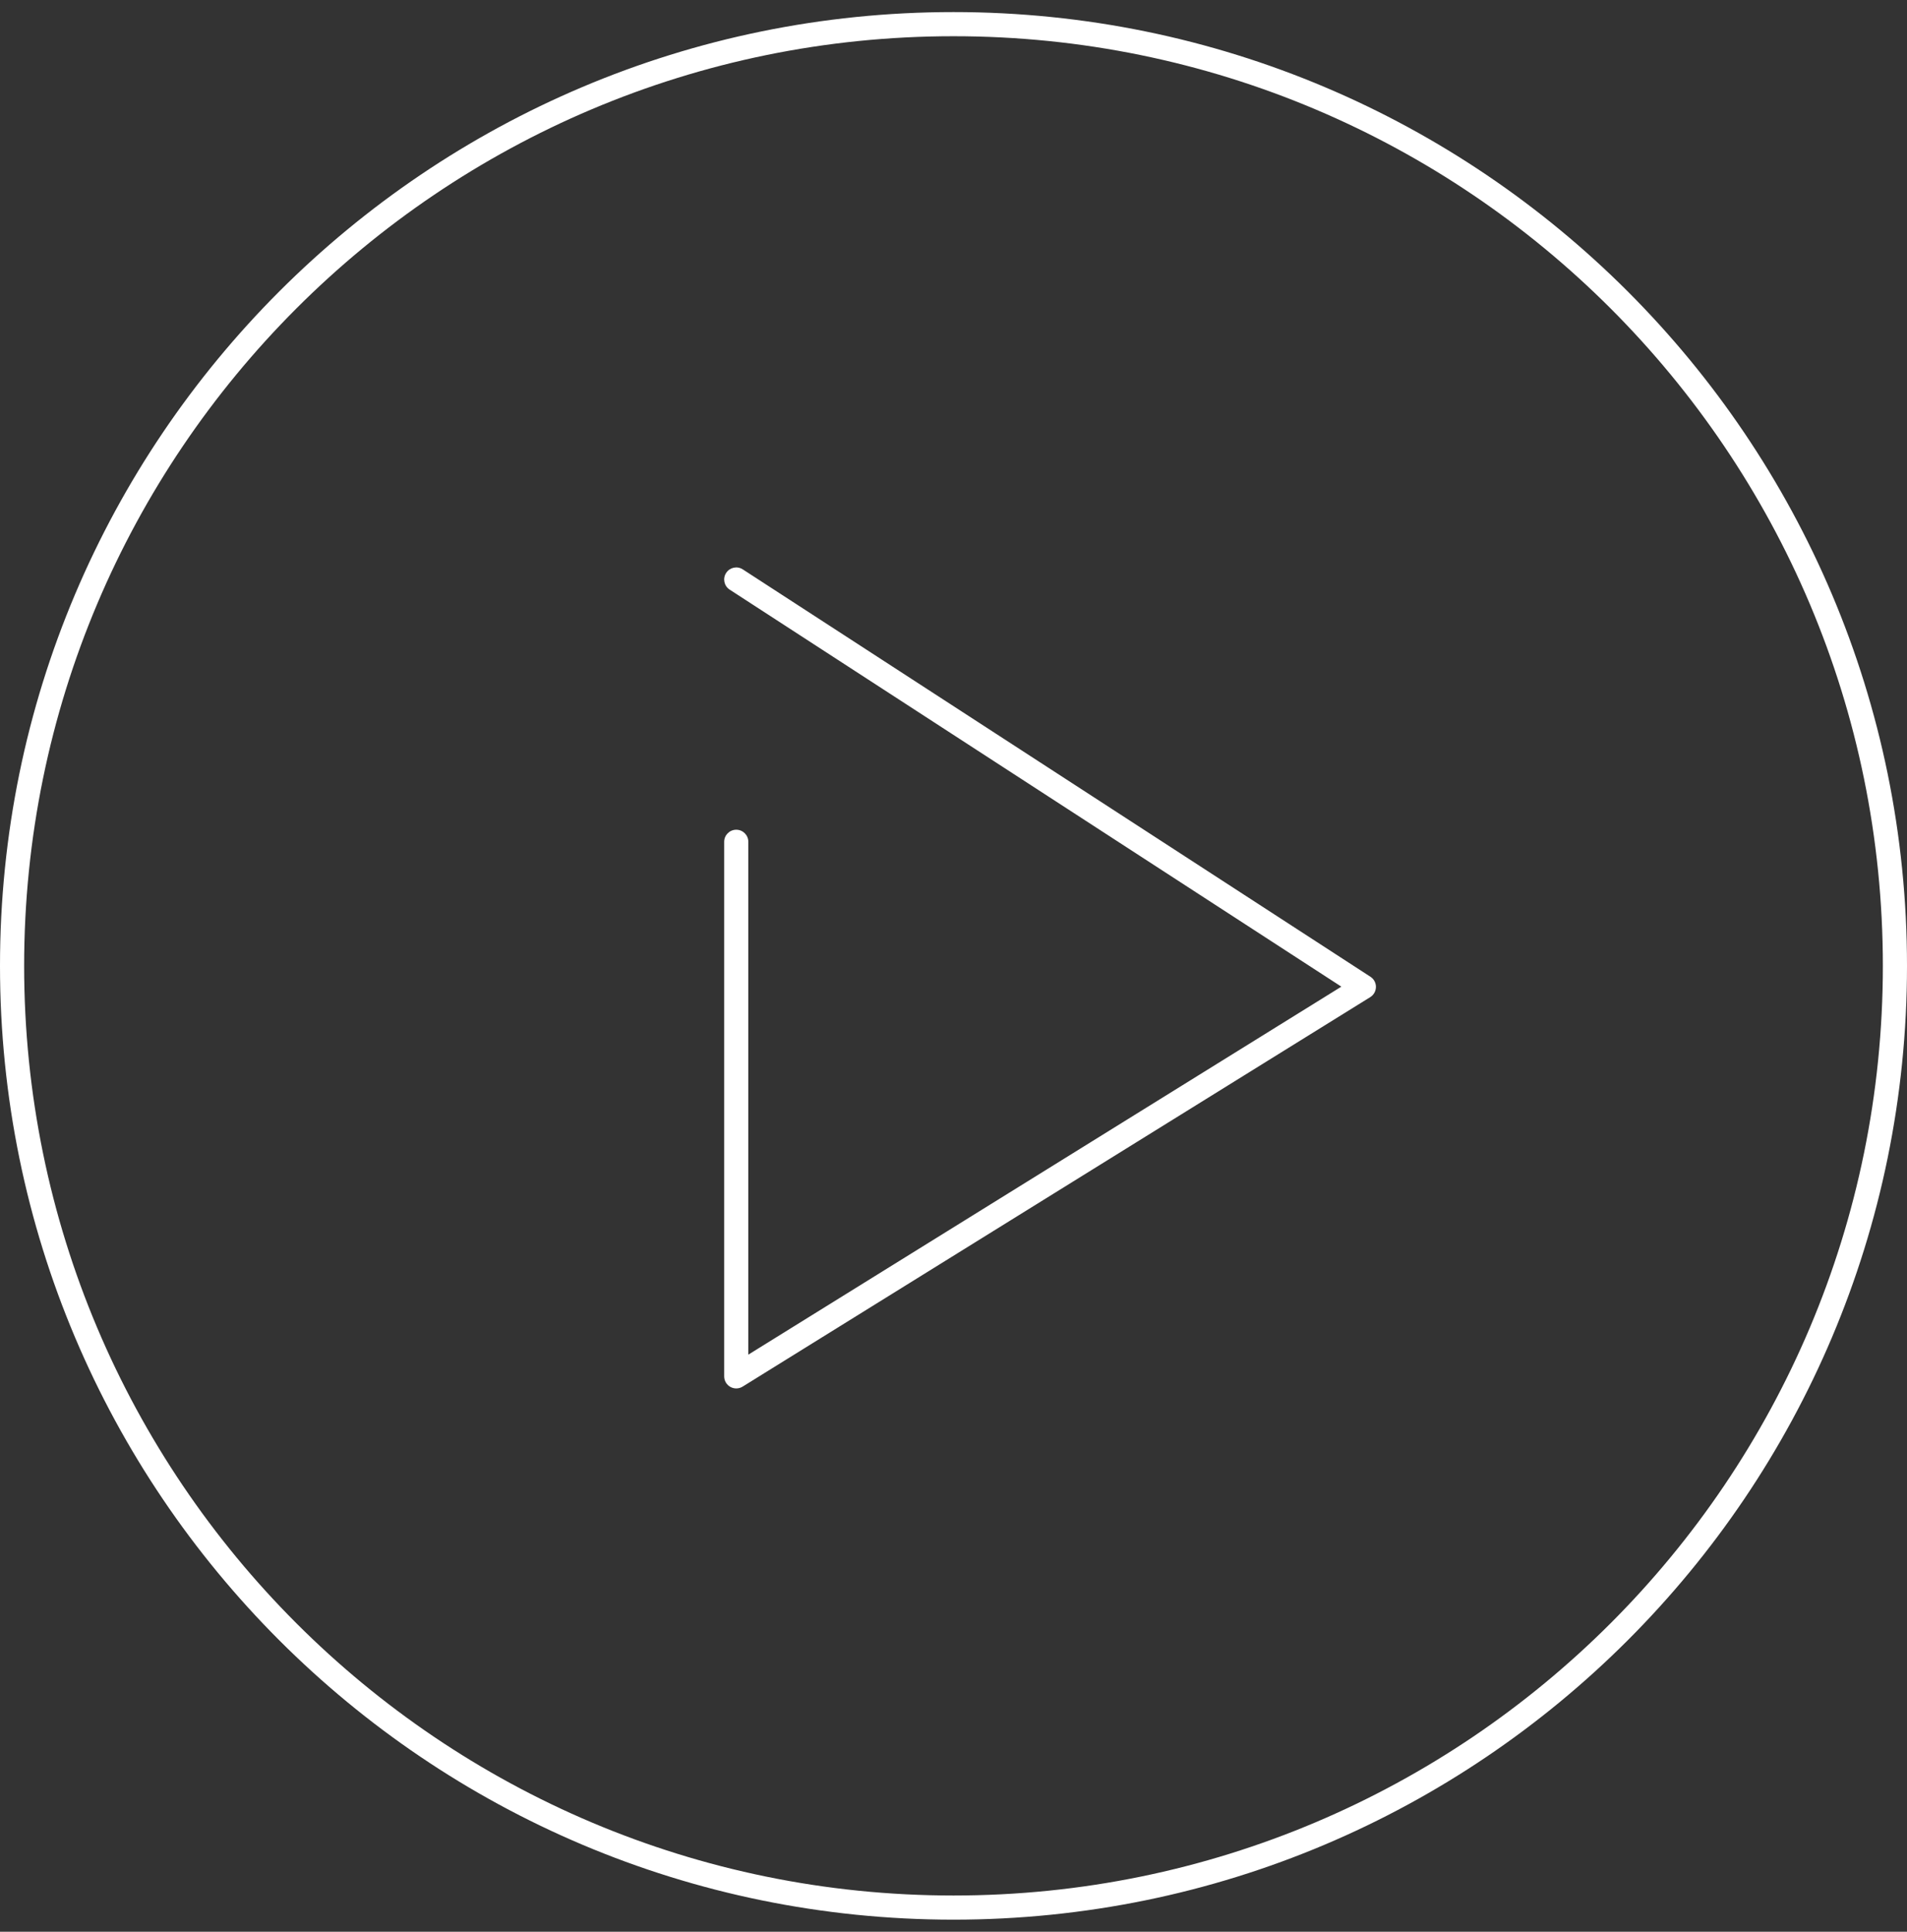
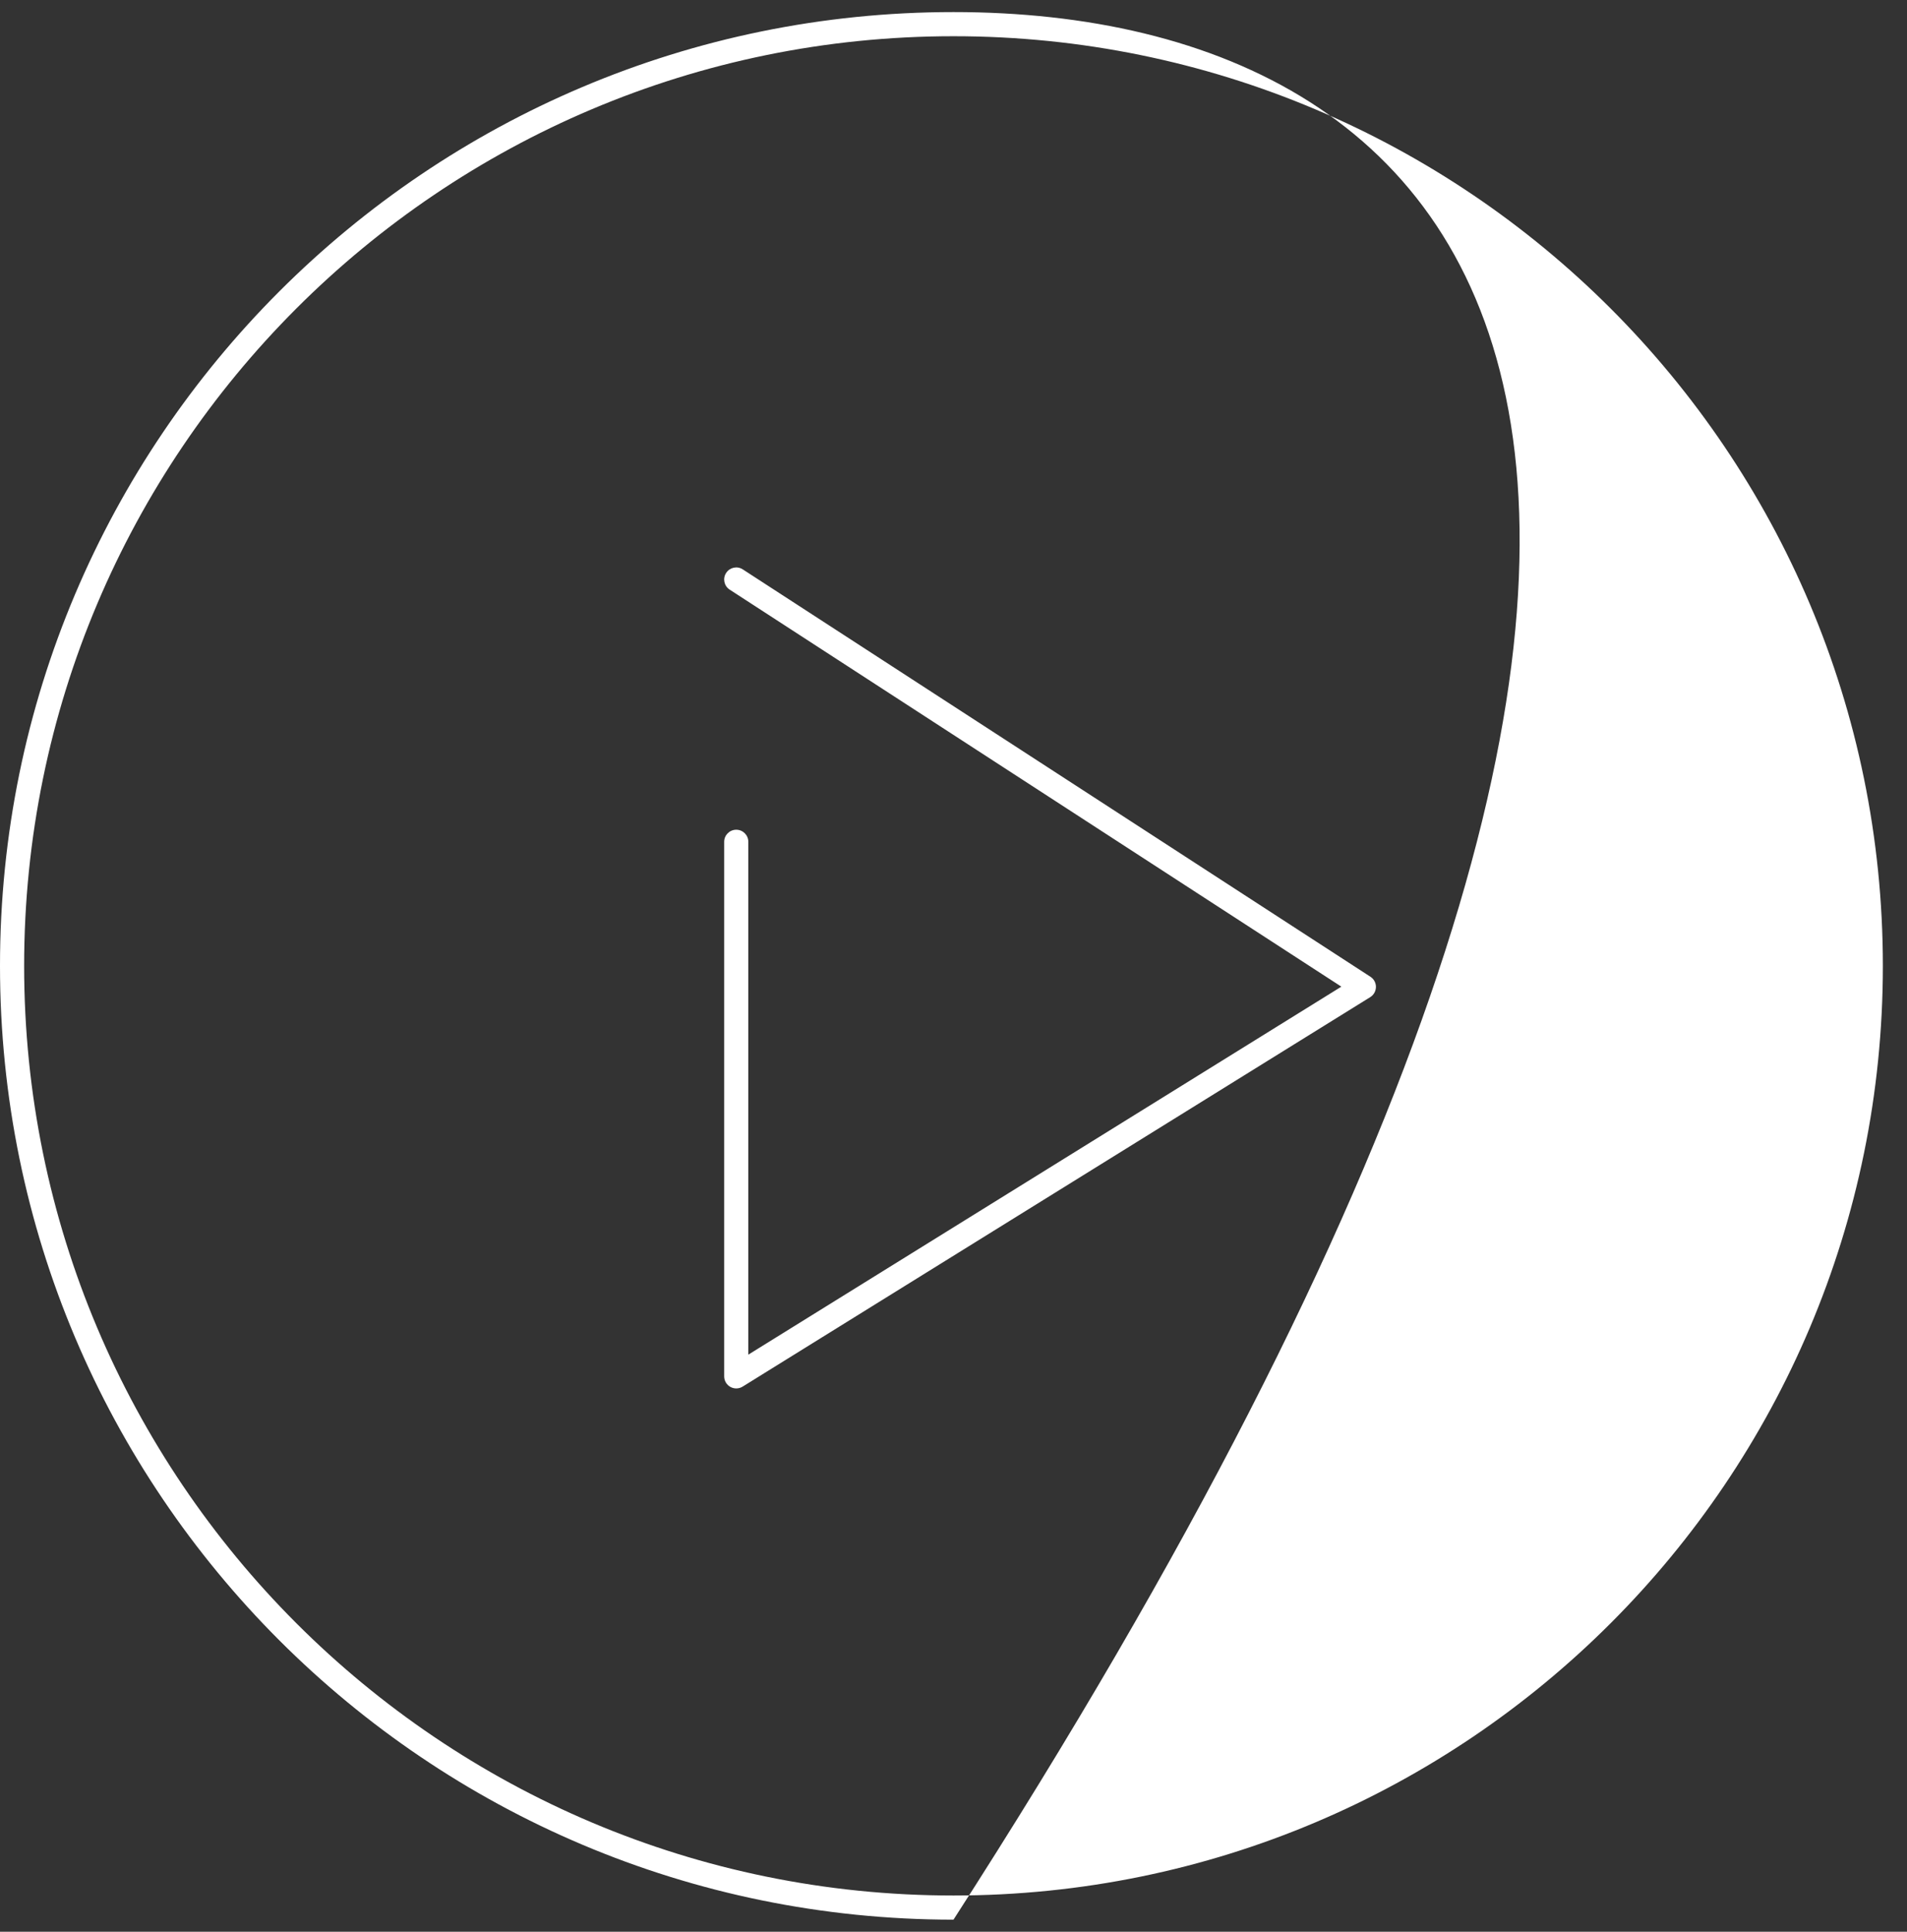
<svg xmlns="http://www.w3.org/2000/svg" width="79" height="80" viewBox="0 0 79 80" fill="none">
  <rect x="0" y="0" width="79" height="80" fill="#333333" stroke="none" />
-   <path fill-rule="evenodd" clip-rule="evenodd" d="M1 40C1 18.737 18.237 1.5 39.5 1.5C60.763 1.5 78 18.737 78 40C78 61.263 60.763 78.5 39.5 78.5C18.237 78.5 1 61.263 1 40ZM39.5 0.5C17.685 0.5 0 18.185 0 40C0 61.815 17.685 79.5 39.5 79.5C61.315 79.5 79 61.815 79 40C79 18.185 61.315 0.5 39.5 0.5ZM30.772 23.581C30.541 23.43 30.231 23.496 30.081 23.728C29.93 23.959 29.996 24.269 30.228 24.419L55.567 40.861L31 56.101V34.862C31 34.586 30.776 34.362 30.5 34.362C30.224 34.362 30 34.586 30 34.862V57C30 57.181 30.098 57.349 30.257 57.437C30.416 57.525 30.609 57.52 30.764 57.425L56.764 41.295C56.909 41.205 56.998 41.046 57 40.875C57.002 40.704 56.916 40.544 56.772 40.451L30.772 23.581Z" fill="white" />
+   <path fill-rule="evenodd" clip-rule="evenodd" d="M1 40C1 18.737 18.237 1.5 39.5 1.5C60.763 1.5 78 18.737 78 40C78 61.263 60.763 78.5 39.5 78.5C18.237 78.5 1 61.263 1 40ZM39.5 0.5C17.685 0.5 0 18.185 0 40C0 61.815 17.685 79.5 39.5 79.5C79 18.185 61.315 0.5 39.5 0.5ZM30.772 23.581C30.541 23.43 30.231 23.496 30.081 23.728C29.93 23.959 29.996 24.269 30.228 24.419L55.567 40.861L31 56.101V34.862C31 34.586 30.776 34.362 30.5 34.362C30.224 34.362 30 34.586 30 34.862V57C30 57.181 30.098 57.349 30.257 57.437C30.416 57.525 30.609 57.52 30.764 57.425L56.764 41.295C56.909 41.205 56.998 41.046 57 40.875C57.002 40.704 56.916 40.544 56.772 40.451L30.772 23.581Z" fill="white" />
</svg>